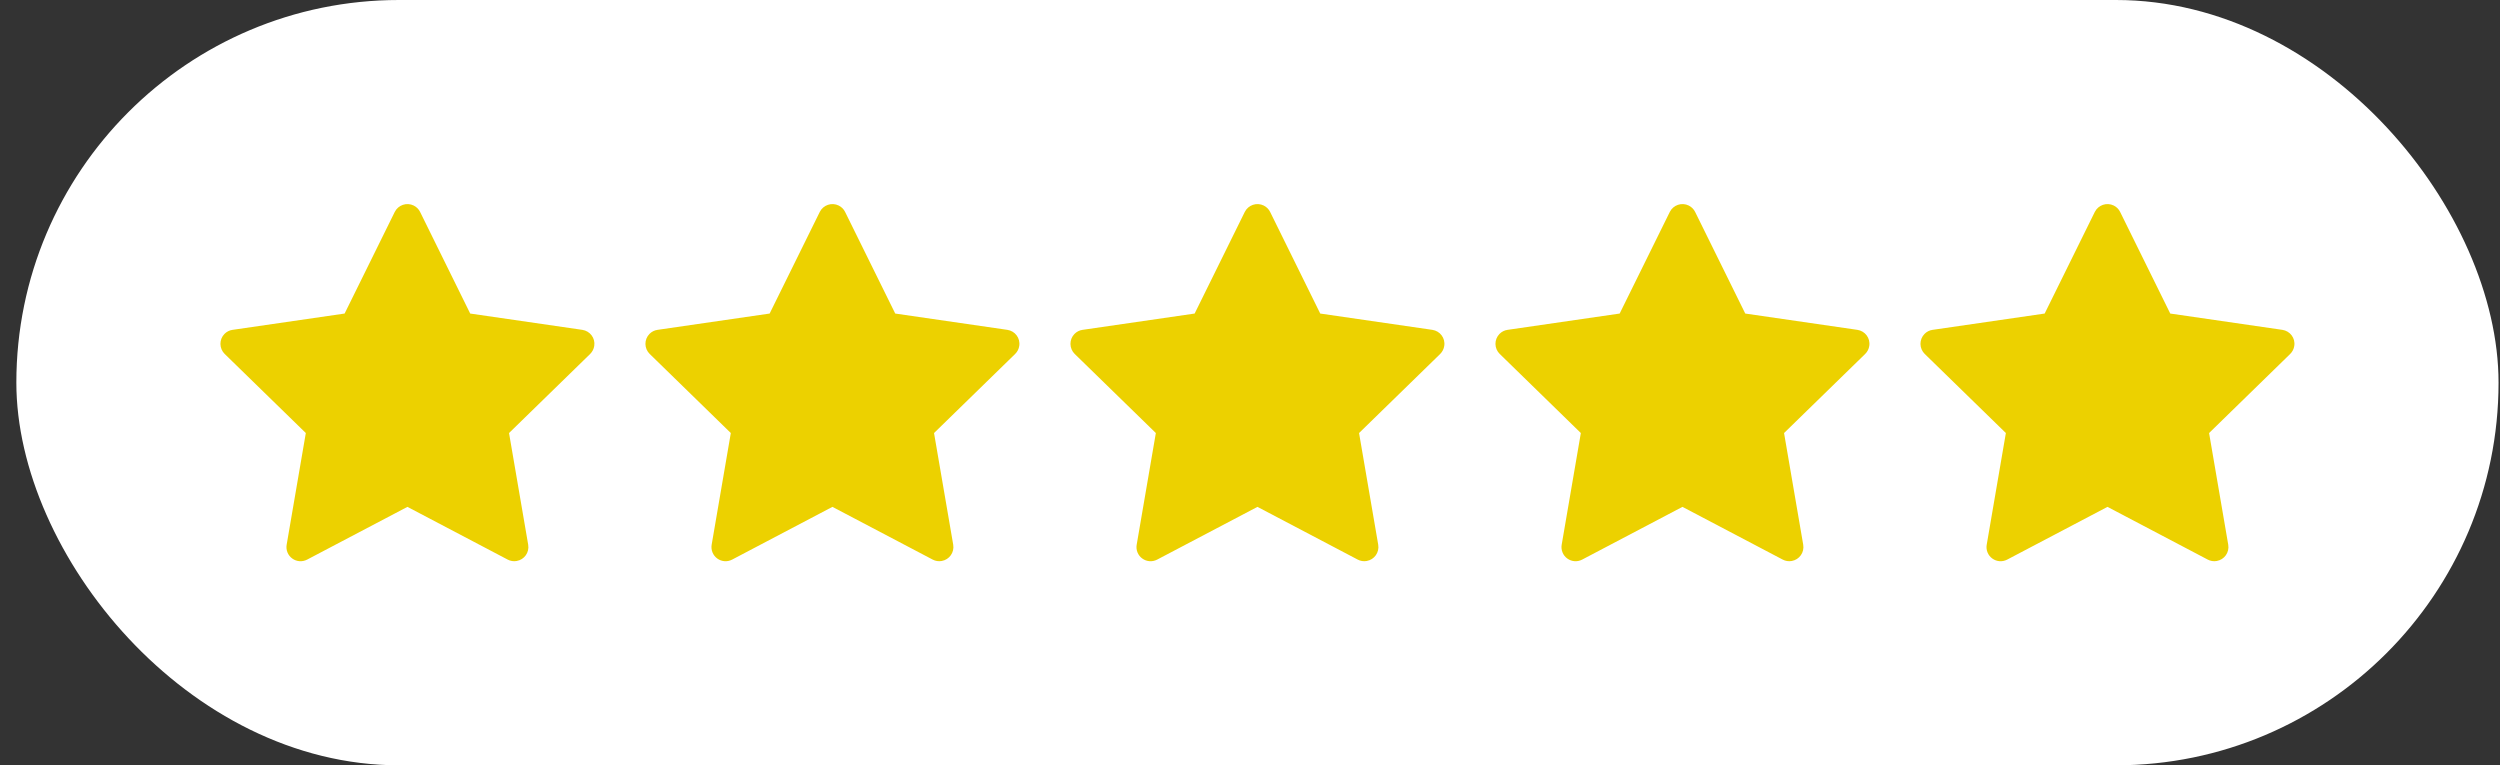
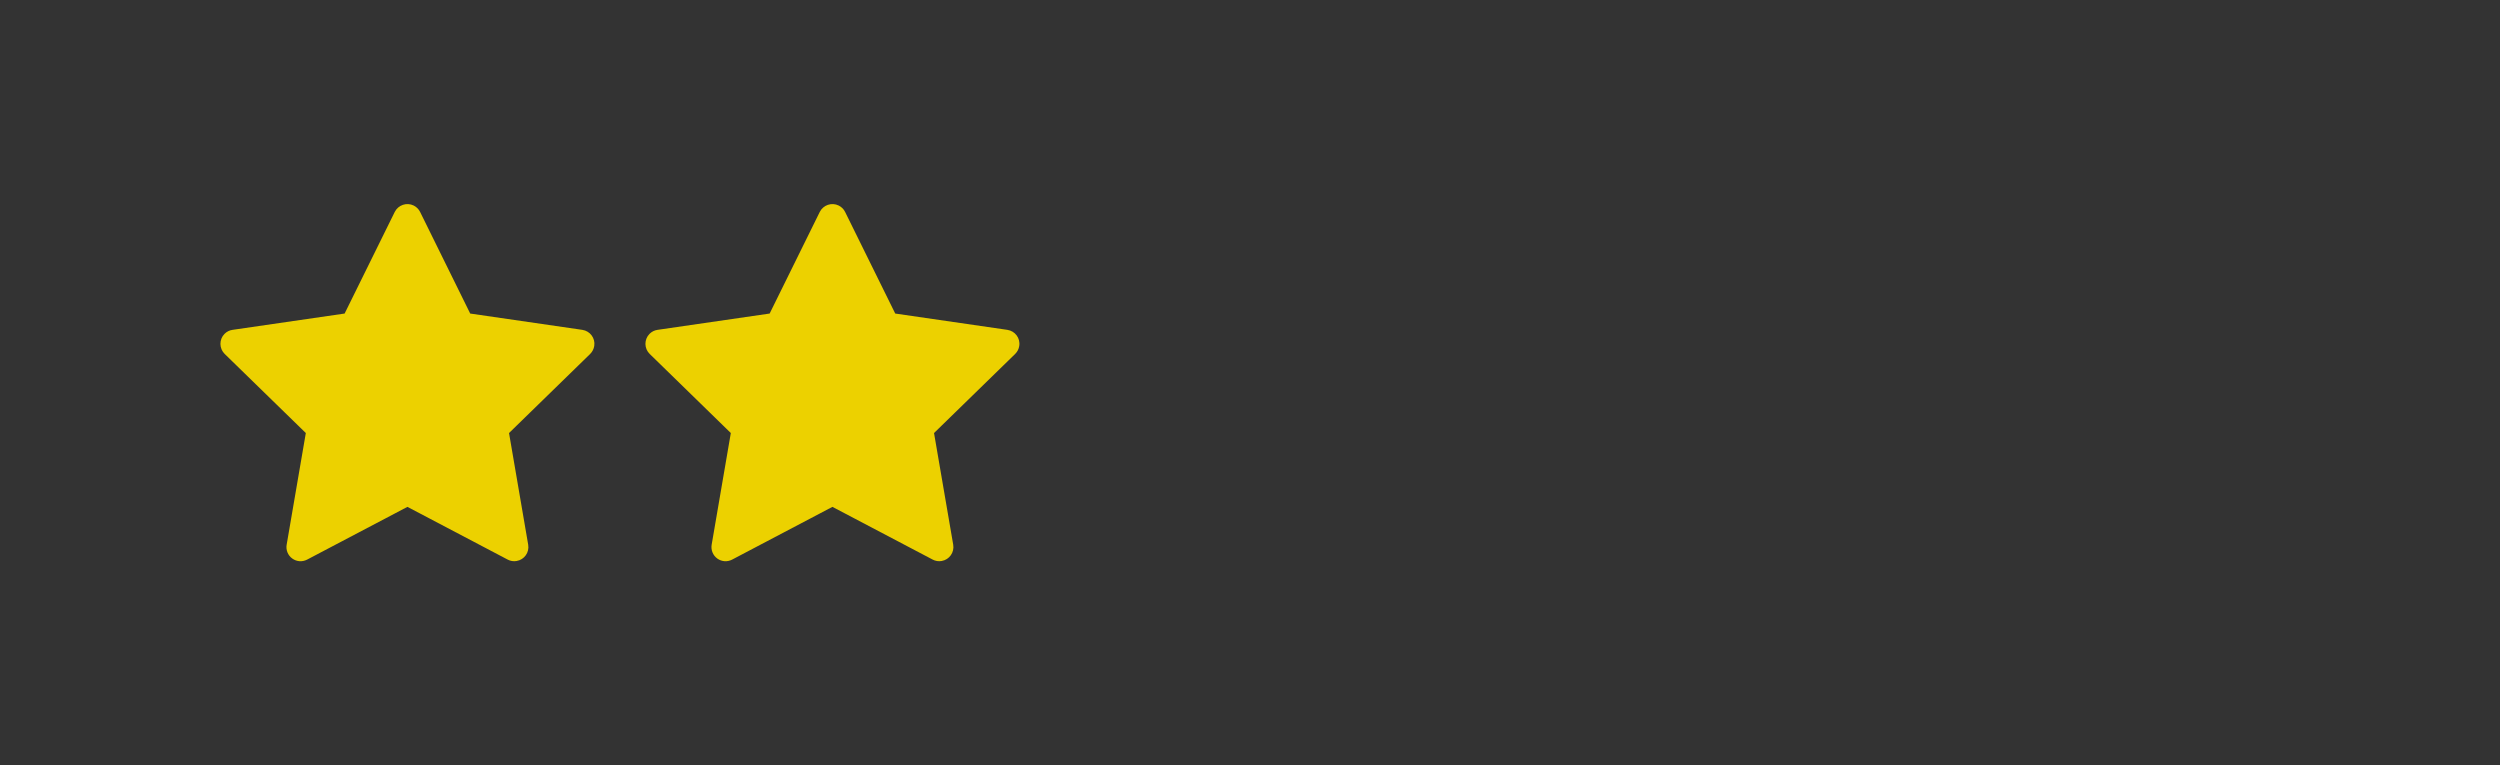
<svg xmlns="http://www.w3.org/2000/svg" width="98" height="30" viewBox="0 0 98 30" fill="none">
  <rect x="0" y="0" width="98" height="30" fill="#333333" stroke="none" />
-   <rect x="0.641" width="97.302" height="30" rx="15" fill="white" />
  <path d="M22.827 12.93L18.432 12.291L16.468 8.308C16.414 8.199 16.326 8.111 16.217 8.057C15.943 7.922 15.611 8.035 15.474 8.308L13.509 12.291L9.115 12.93C8.993 12.947 8.883 13.004 8.798 13.091C8.695 13.196 8.639 13.338 8.641 13.485C8.643 13.632 8.703 13.772 8.808 13.875L11.988 16.975L11.237 21.353C11.219 21.454 11.23 21.559 11.269 21.655C11.308 21.751 11.373 21.834 11.457 21.894C11.54 21.955 11.639 21.991 11.742 21.999C11.845 22.006 11.948 21.984 12.04 21.936L15.971 19.869L19.902 21.936C20.009 21.993 20.134 22.012 20.253 21.991C20.555 21.939 20.757 21.654 20.705 21.353L19.954 16.975L23.134 13.875C23.22 13.79 23.277 13.679 23.295 13.558C23.341 13.255 23.13 12.975 22.827 12.93V12.93Z" fill="#ECD100" />
  <path d="M39.488 12.93L35.093 12.291L33.128 8.308C33.075 8.199 32.986 8.111 32.877 8.057C32.604 7.922 32.271 8.035 32.135 8.308L30.17 12.291L25.775 12.93C25.654 12.947 25.543 13.004 25.458 13.091C25.356 13.196 25.299 13.338 25.301 13.485C25.303 13.632 25.363 13.772 25.469 13.875L28.648 16.975L27.897 21.353C27.88 21.454 27.891 21.559 27.93 21.655C27.969 21.751 28.034 21.834 28.117 21.894C28.201 21.955 28.3 21.991 28.403 21.999C28.506 22.006 28.609 21.984 28.7 21.936L32.631 19.869L36.562 21.936C36.67 21.993 36.794 22.012 36.914 21.991C37.215 21.939 37.417 21.654 37.366 21.353L36.614 16.975L39.794 13.875C39.881 13.79 39.938 13.679 39.955 13.558C40.002 13.255 39.791 12.975 39.488 12.93V12.93Z" fill="#ECD100" />
-   <path d="M56.148 12.93L51.753 12.291L49.789 8.308C49.735 8.199 49.647 8.111 49.538 8.057C49.264 7.922 48.932 8.035 48.795 8.308L46.83 12.291L42.435 12.93C42.314 12.947 42.203 13.004 42.119 13.091C42.016 13.196 41.96 13.338 41.962 13.485C41.964 13.632 42.024 13.772 42.129 13.875L45.309 16.975L44.558 21.353C44.54 21.454 44.551 21.559 44.59 21.655C44.629 21.751 44.694 21.834 44.778 21.894C44.861 21.955 44.96 21.991 45.063 21.999C45.166 22.006 45.269 21.984 45.361 21.936L49.292 19.869L53.223 21.936C53.33 21.993 53.455 22.012 53.574 21.991C53.875 21.939 54.078 21.654 54.026 21.353L53.275 16.975L56.455 13.875C56.541 13.79 56.598 13.679 56.615 13.558C56.662 13.255 56.451 12.975 56.148 12.93V12.93Z" fill="#ECD100" />
-   <path d="M72.809 12.93L68.414 12.291L66.449 8.308C66.395 8.199 66.307 8.111 66.198 8.057C65.925 7.922 65.592 8.035 65.456 8.308L63.491 12.291L59.096 12.93C58.975 12.947 58.864 13.004 58.779 13.091C58.677 13.196 58.62 13.338 58.622 13.485C58.624 13.632 58.684 13.772 58.79 13.875L61.969 16.975L61.218 21.353C61.2 21.454 61.212 21.559 61.251 21.655C61.289 21.751 61.354 21.834 61.438 21.894C61.522 21.955 61.621 21.991 61.724 21.999C61.827 22.006 61.93 21.984 62.021 21.936L65.952 19.869L69.883 21.936C69.991 21.993 70.115 22.012 70.235 21.991C70.536 21.939 70.738 21.654 70.686 21.353L69.935 16.975L73.115 13.875C73.202 13.79 73.259 13.679 73.276 13.558C73.323 13.255 73.112 12.975 72.809 12.93V12.93Z" fill="#ECD100" />
-   <path d="M89.469 12.93L85.074 12.291L83.109 8.308C83.056 8.199 82.968 8.111 82.859 8.057C82.585 7.922 82.253 8.035 82.116 8.308L80.151 12.291L75.756 12.93C75.635 12.947 75.524 13.004 75.44 13.091C75.337 13.196 75.281 13.338 75.282 13.485C75.284 13.632 75.345 13.772 75.45 13.875L78.63 16.975L77.879 21.353C77.861 21.454 77.872 21.559 77.911 21.655C77.95 21.751 78.015 21.834 78.099 21.894C78.182 21.955 78.281 21.991 78.384 21.999C78.487 22.006 78.59 21.984 78.682 21.936L82.613 19.869L86.544 21.936C86.651 21.993 86.776 22.012 86.895 21.991C87.196 21.939 87.399 21.654 87.347 21.353L86.596 16.975L89.775 13.875C89.862 13.79 89.919 13.679 89.936 13.558C89.983 13.255 89.772 12.975 89.469 12.93V12.93Z" fill="#ECD100" />
</svg>